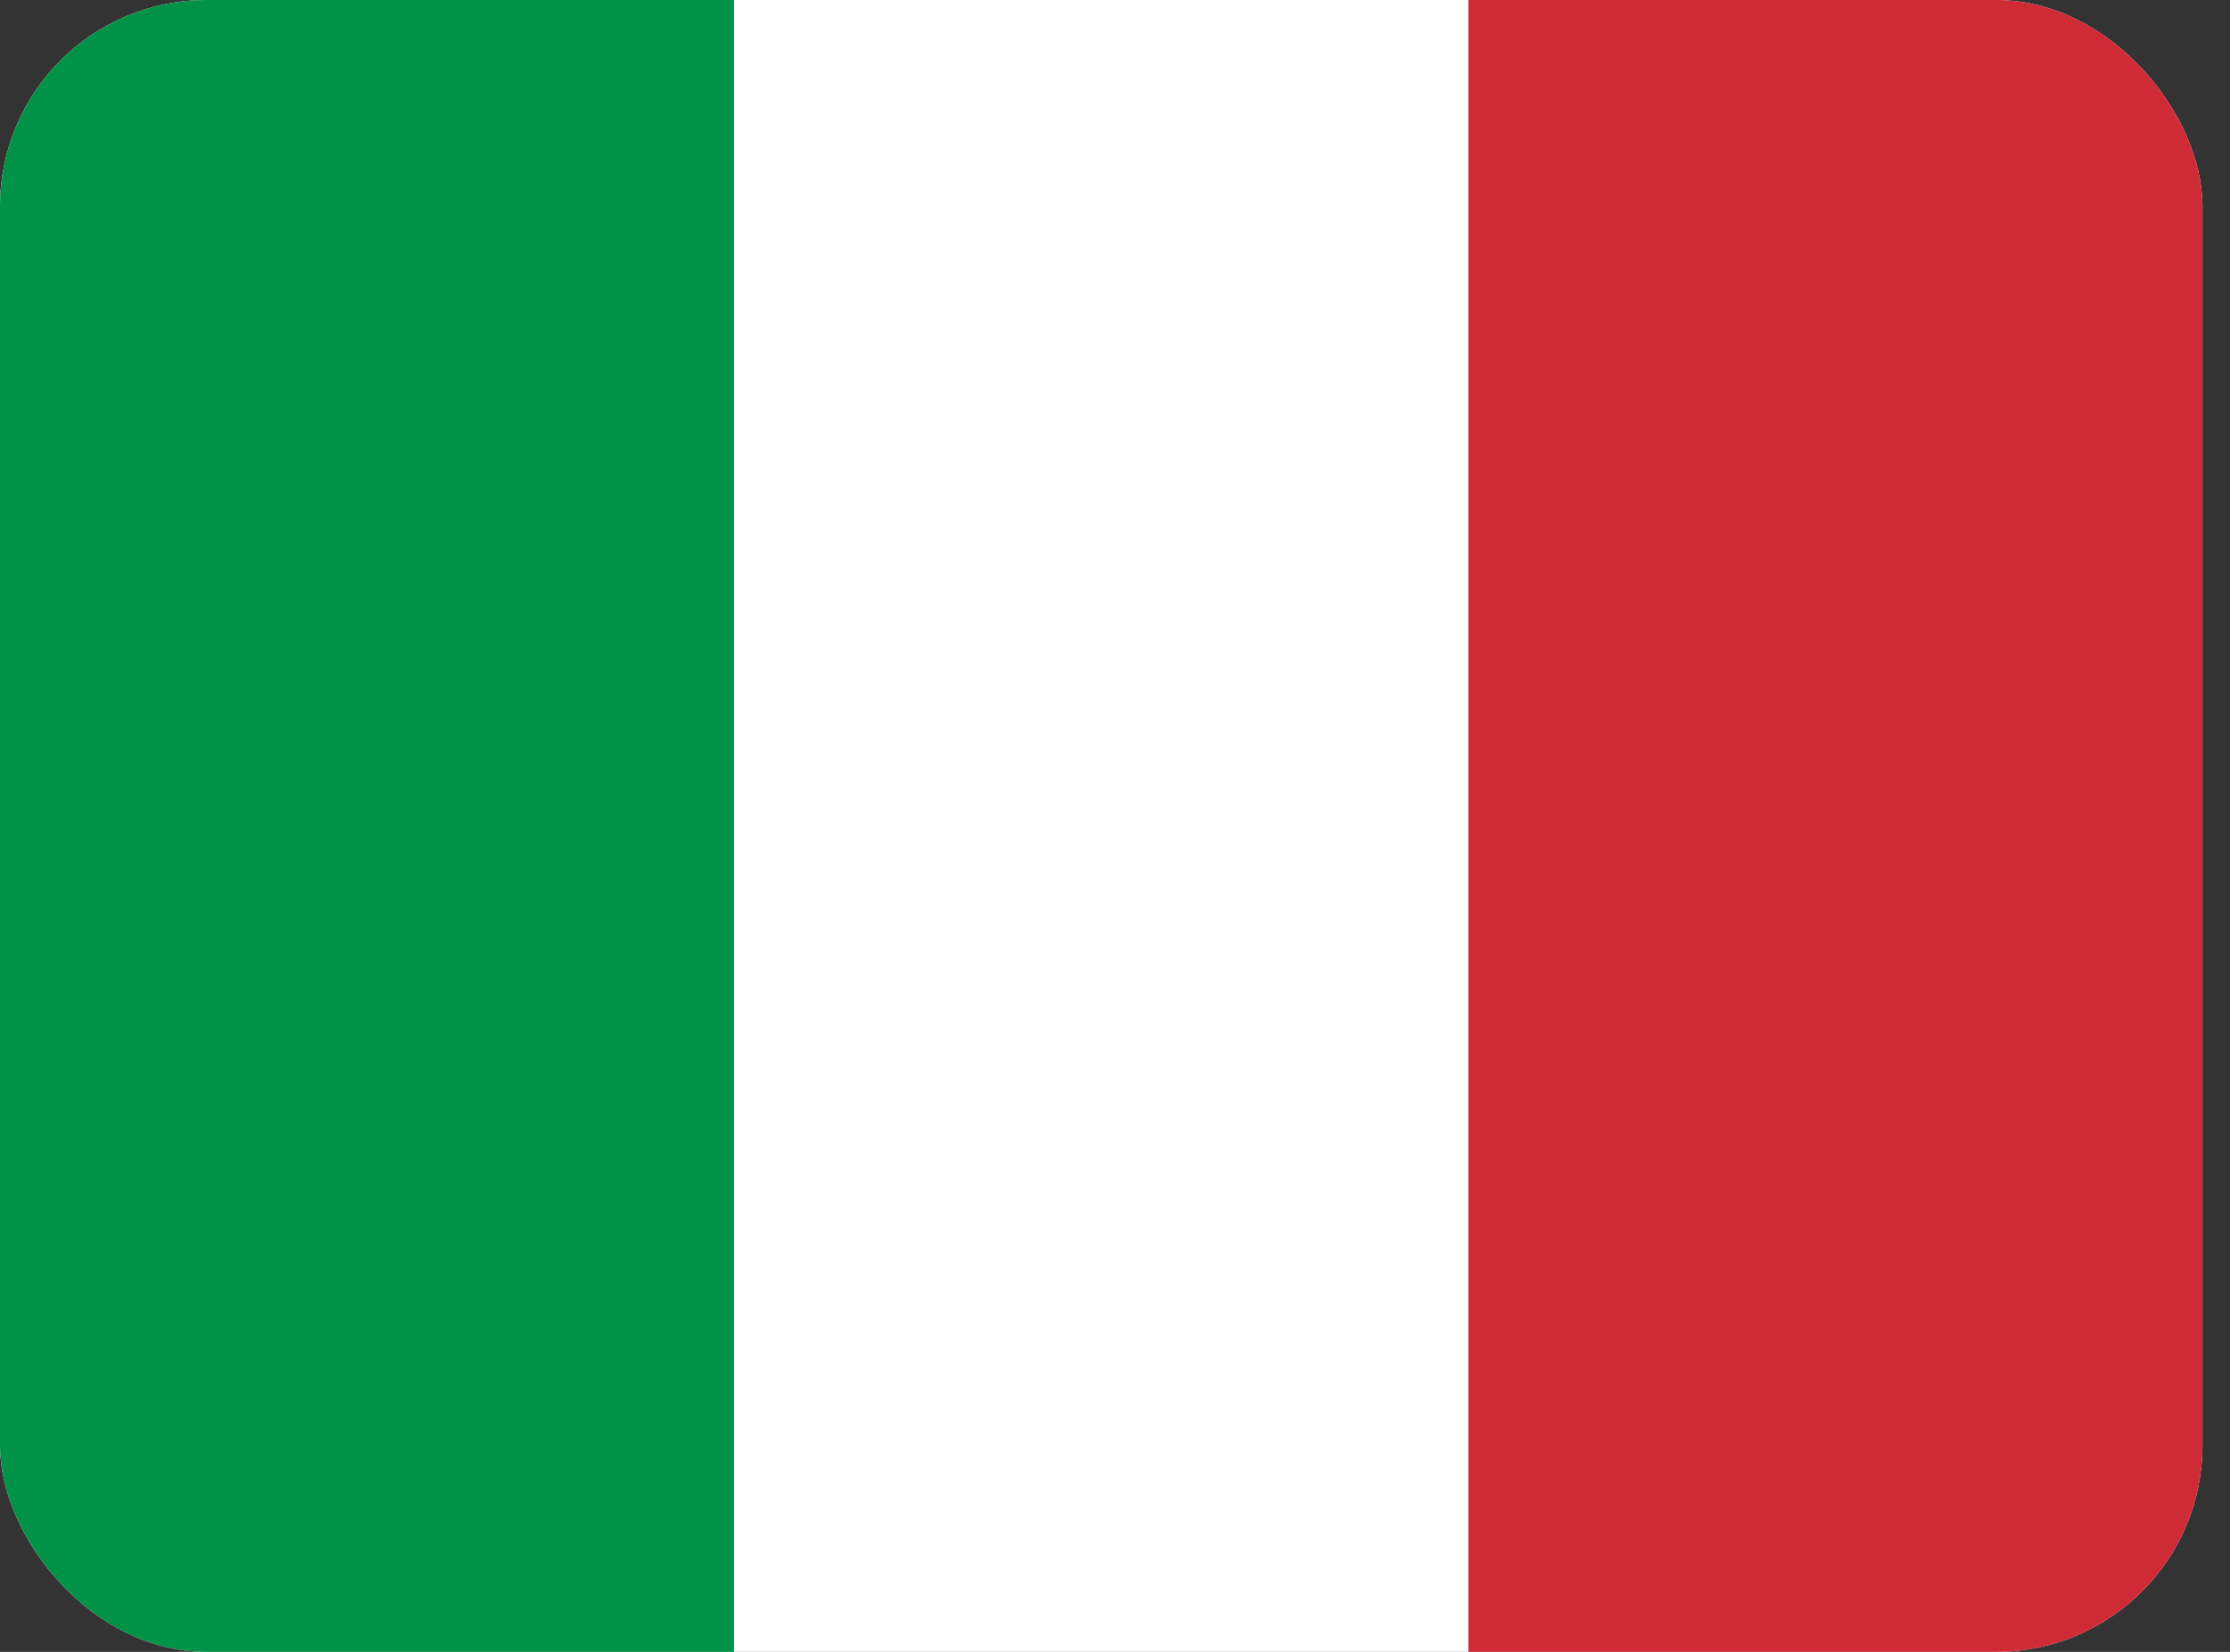
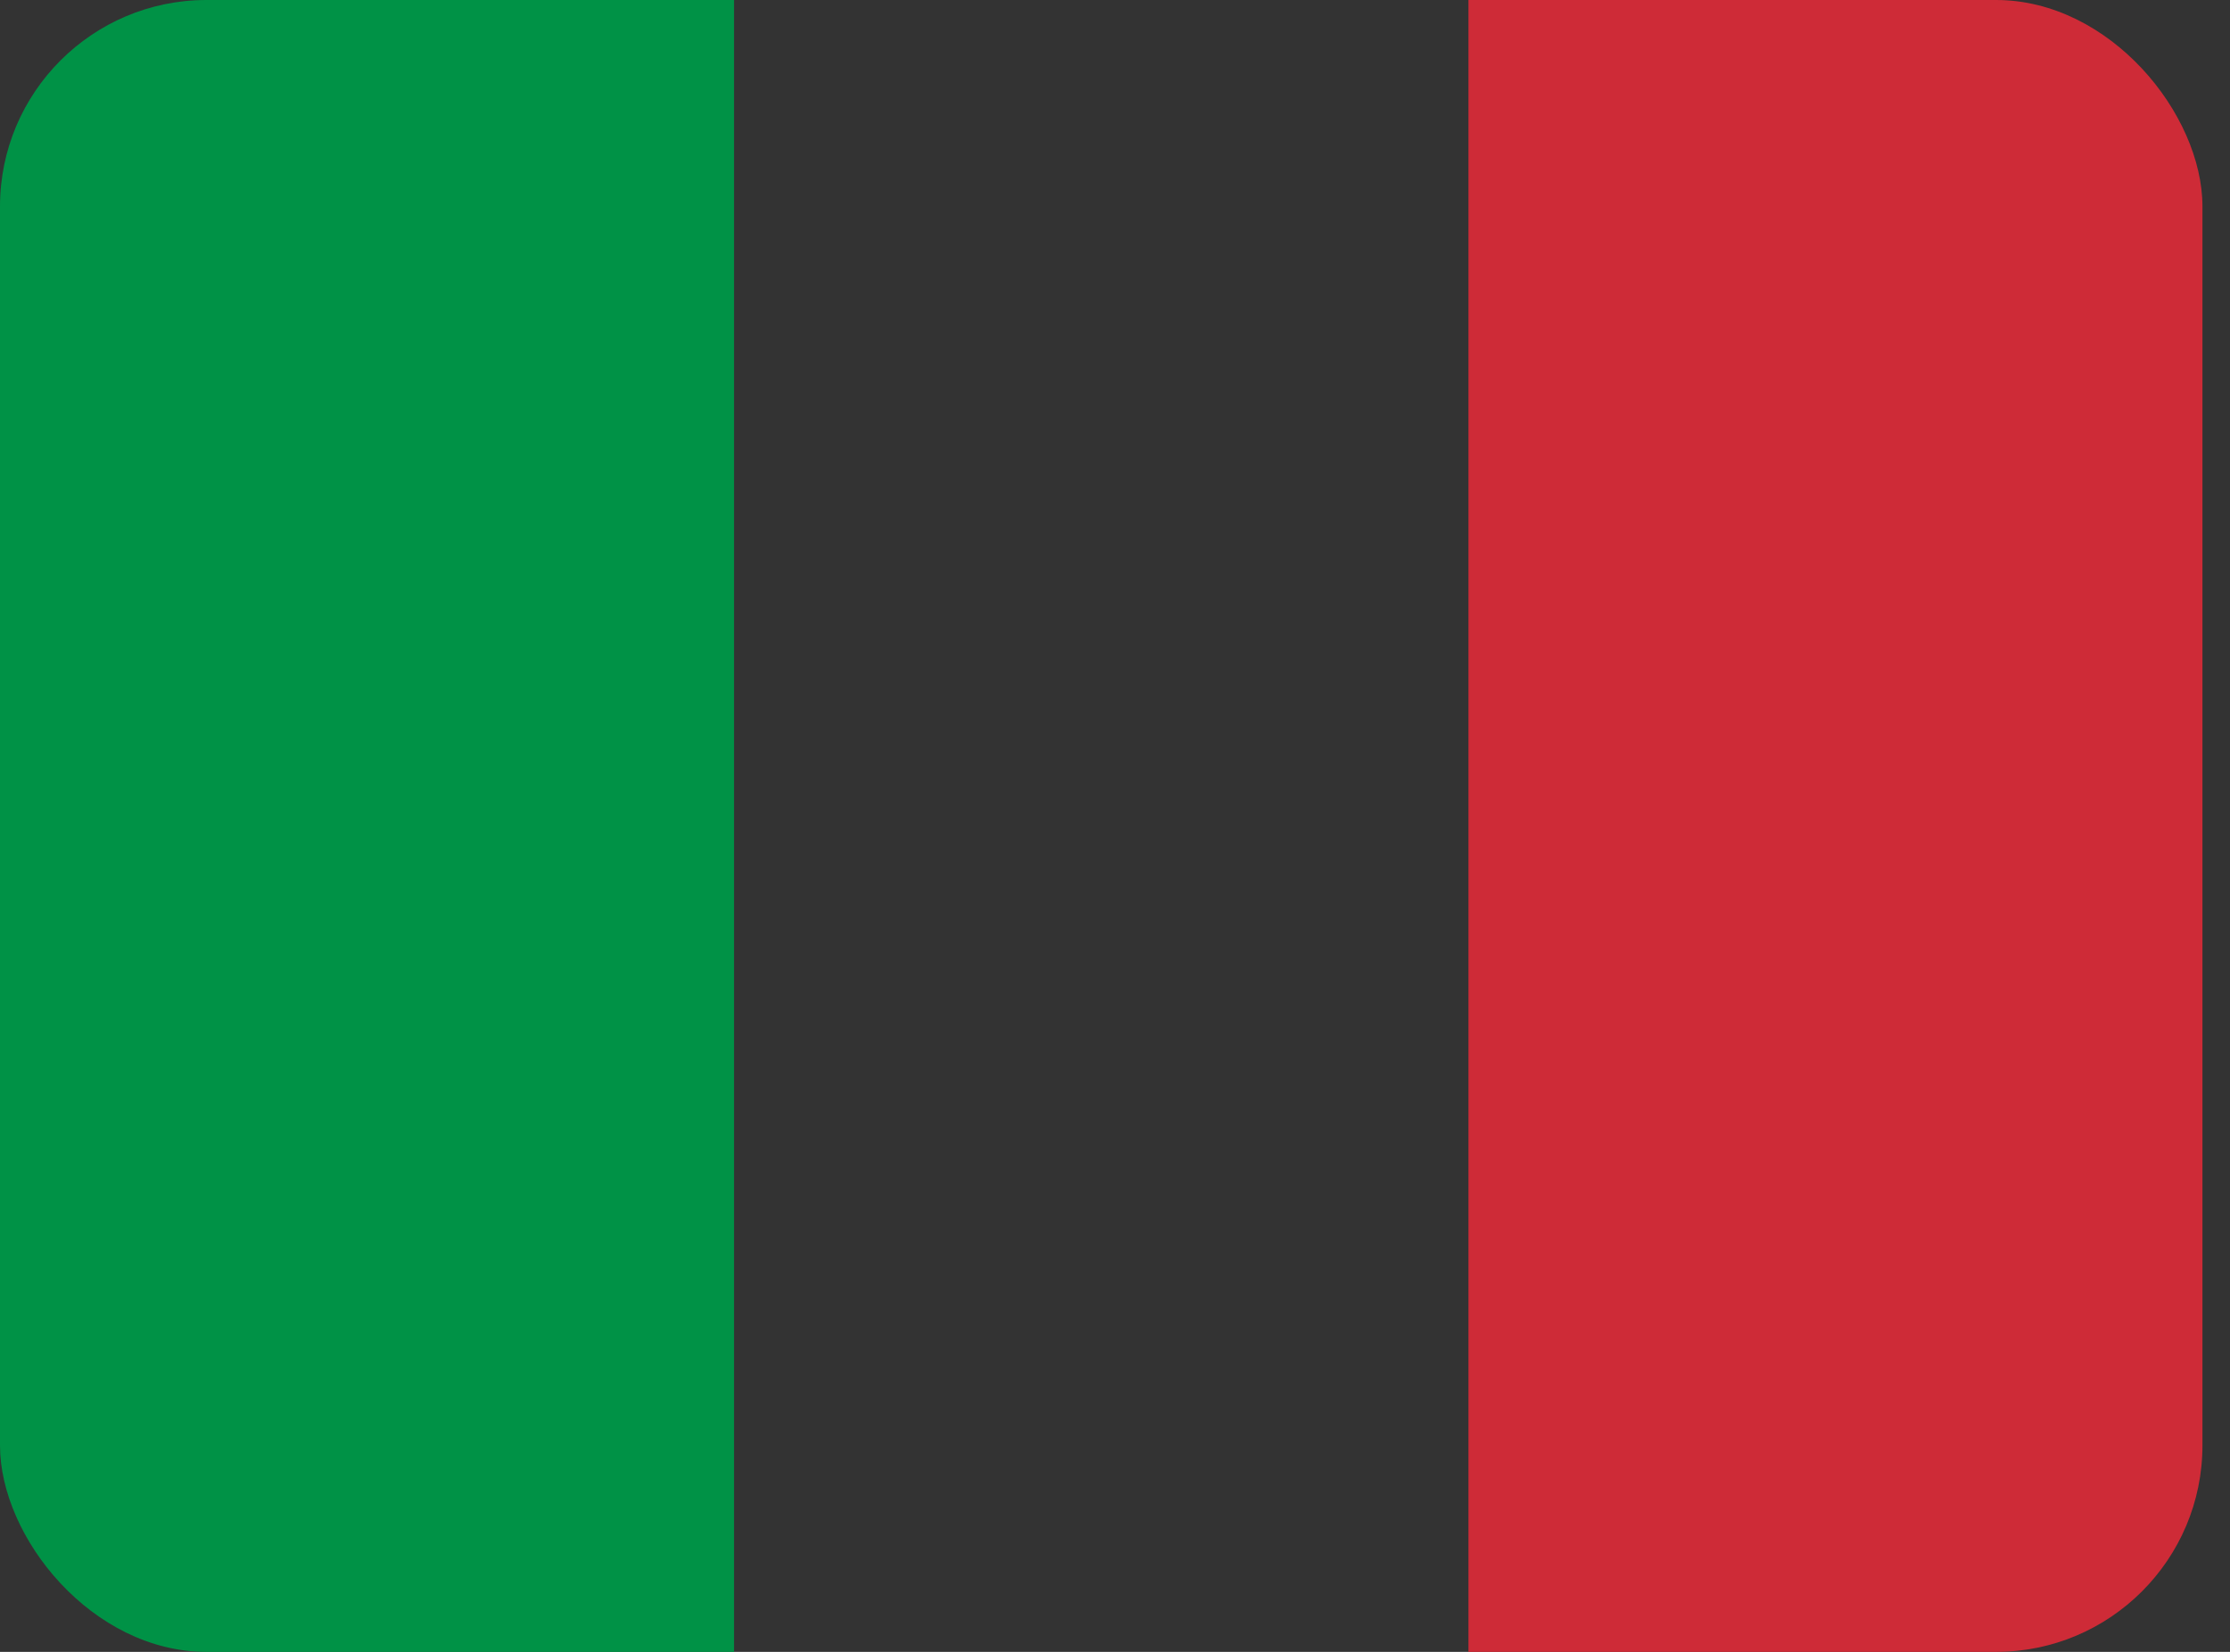
<svg xmlns="http://www.w3.org/2000/svg" width="54" height="40" viewBox="0 0 54 40" fill="none">
  <rect x="0" y="0" width="54" height="40" fill="#333333" stroke="none" />
  <g clip-path="url(#clip0_4922_136881)">
-     <path fill-rule="evenodd" clip-rule="evenodd" d="M0 0H53.333V40H0V0Z" fill="white" />
    <path fill-rule="evenodd" clip-rule="evenodd" d="M0 0H17.775V40H0V0Z" fill="#009246" />
    <path fill-rule="evenodd" clip-rule="evenodd" d="M35.559 0H53.334V40H35.559V0Z" fill="#CE2B37" />
  </g>
  <defs>
    <clipPath id="clip0_4922_136881">
      <rect width="53.333" height="40" rx="5" fill="white" />
    </clipPath>
  </defs>
</svg>